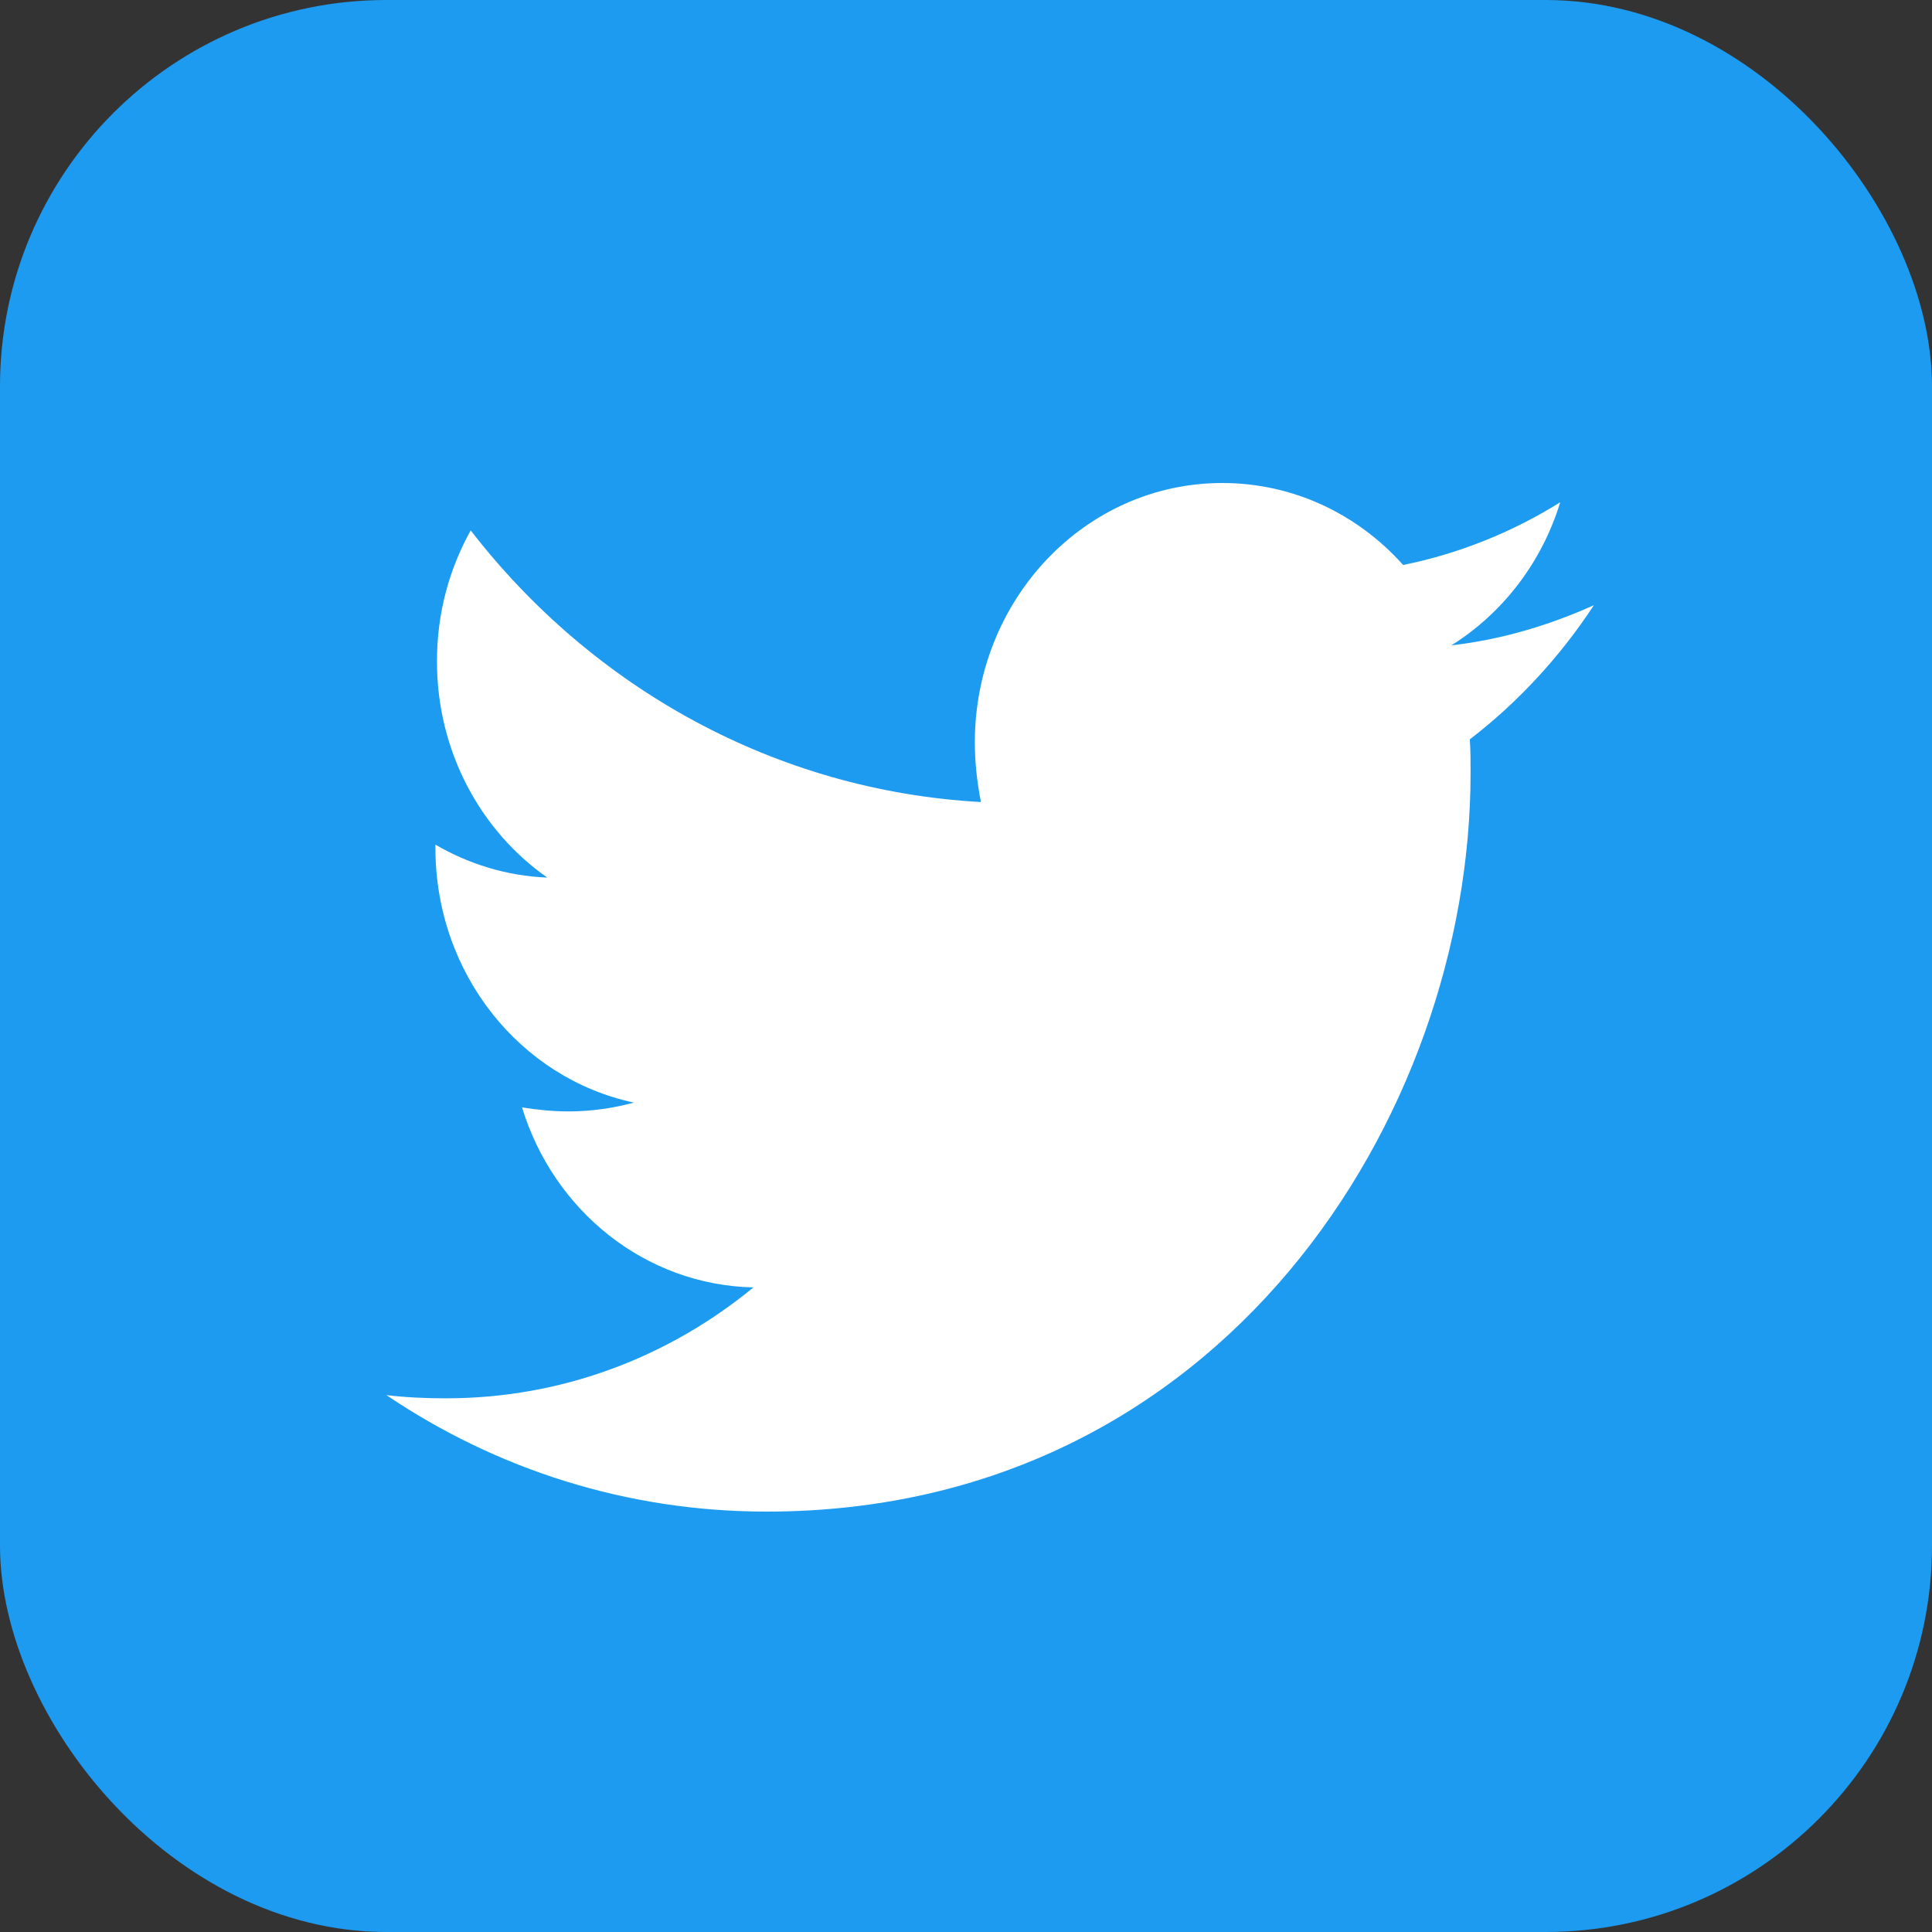
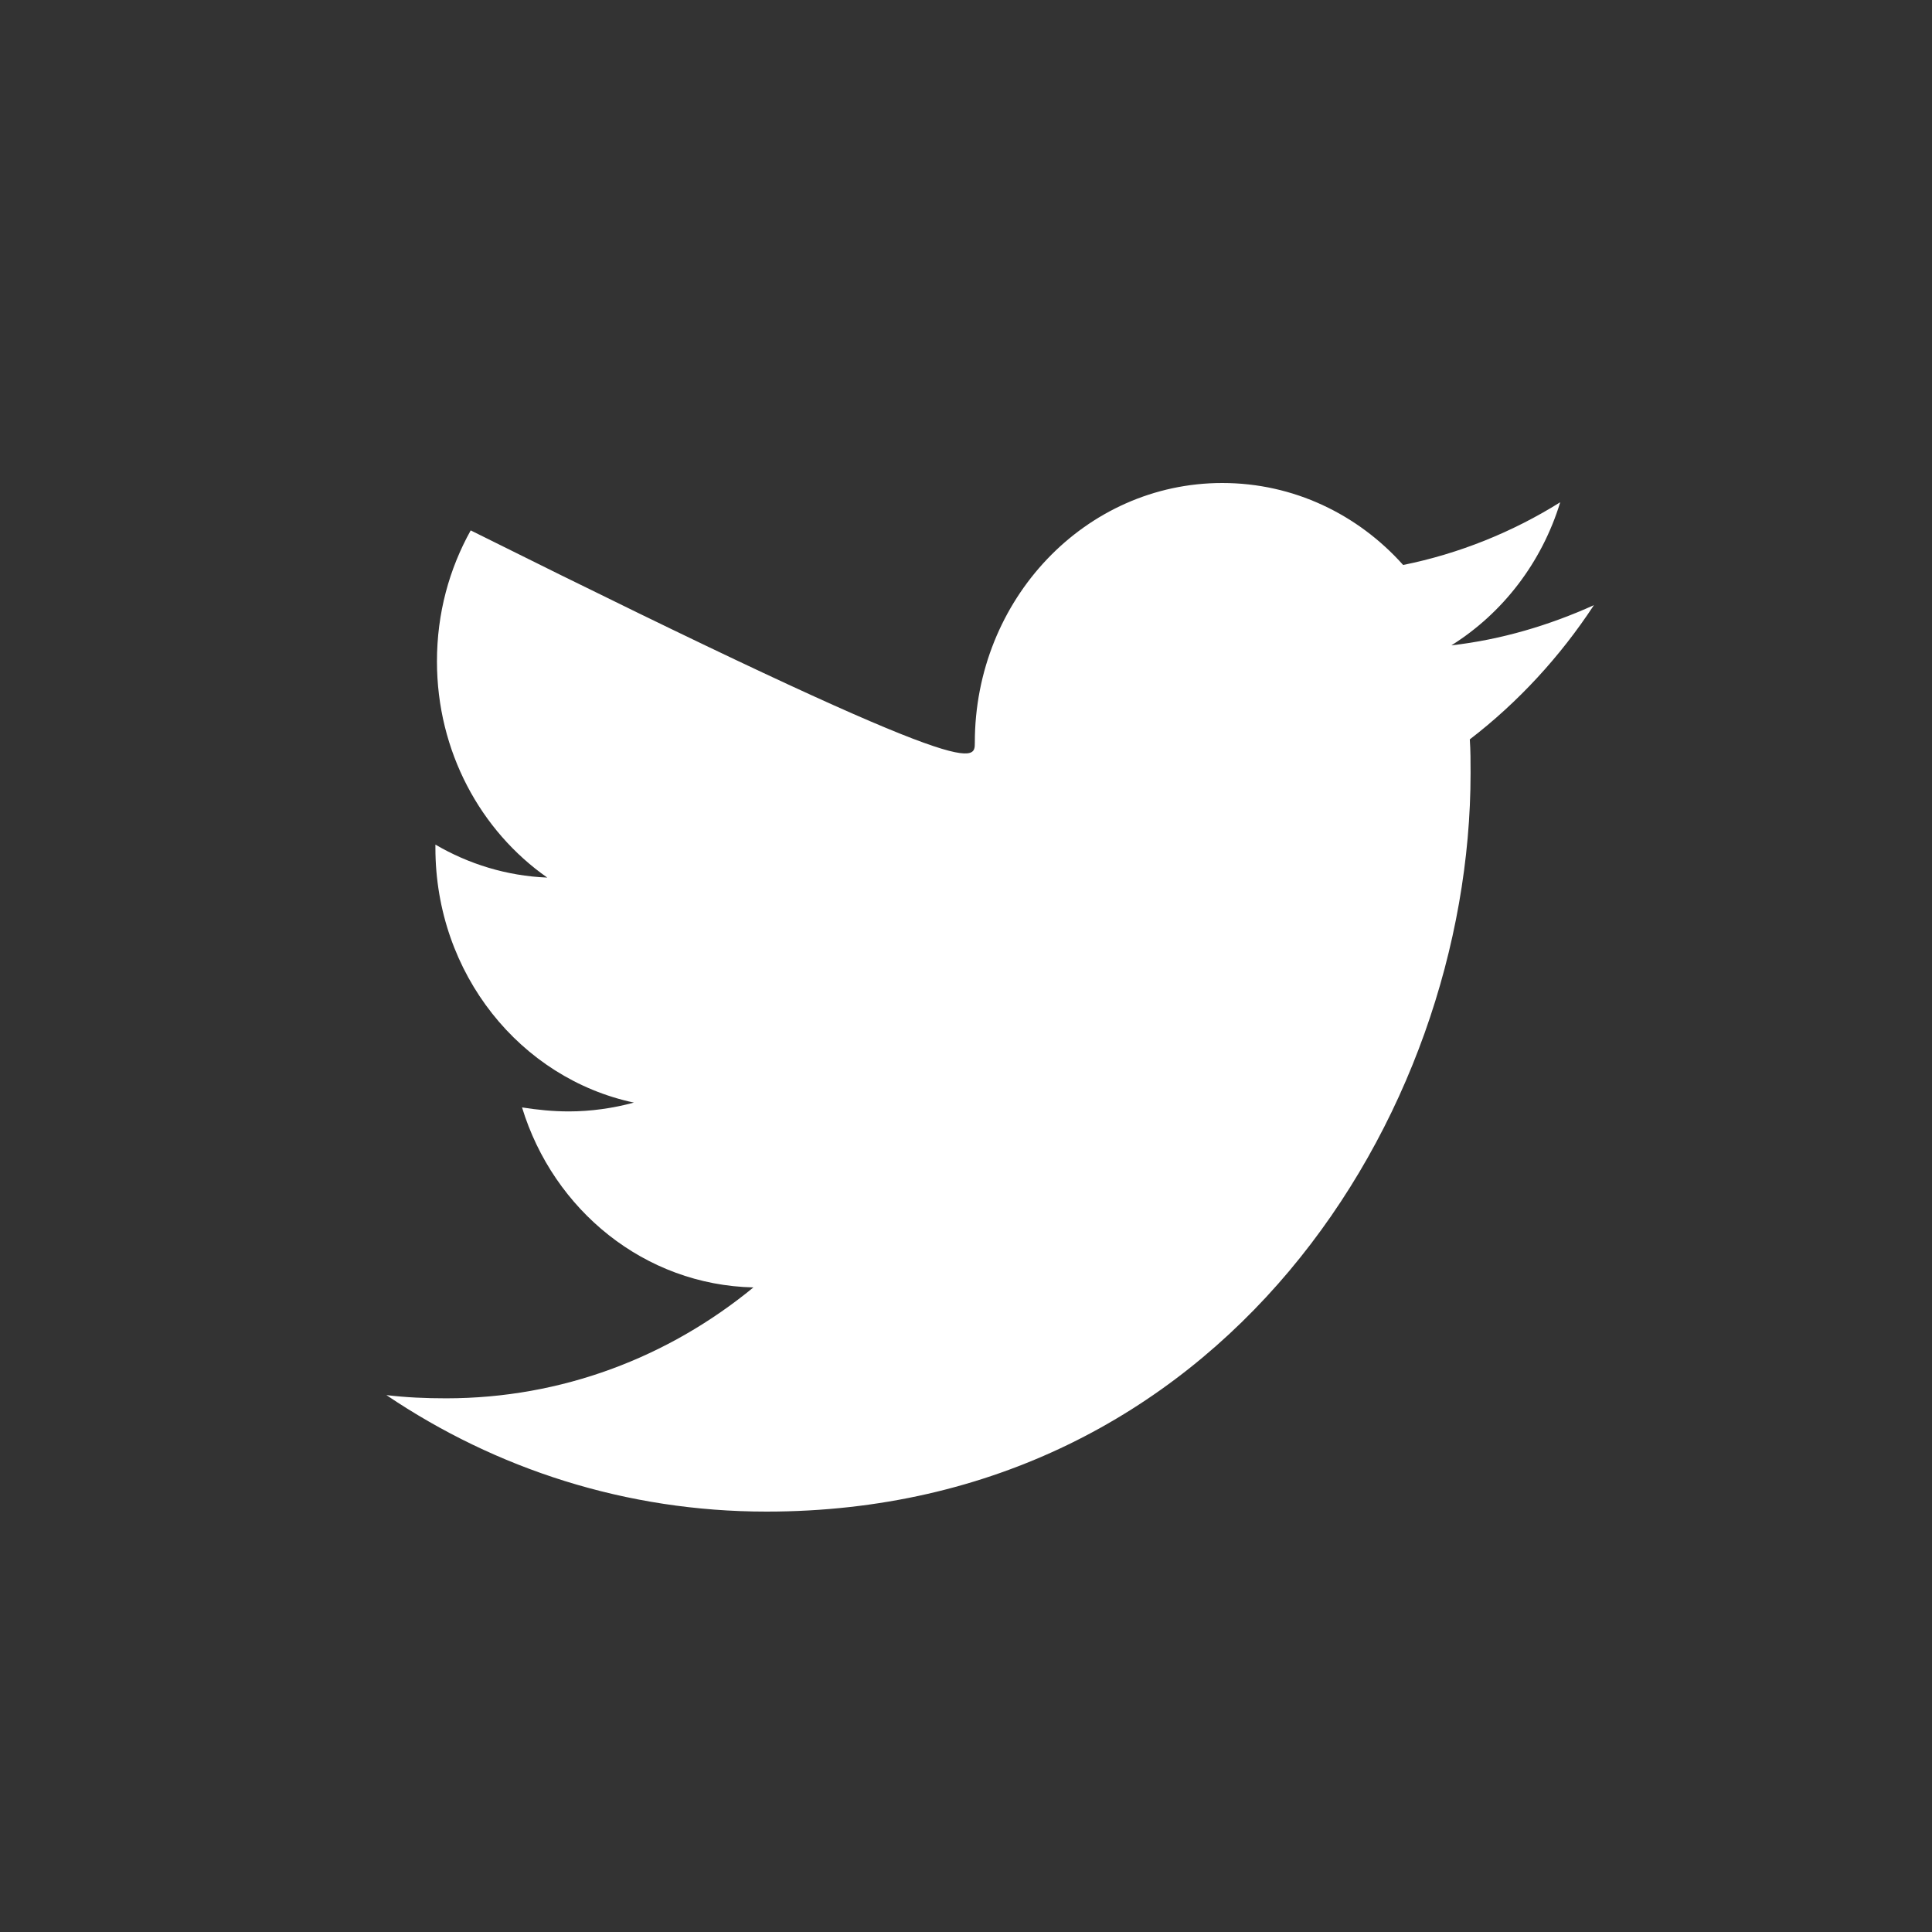
<svg xmlns="http://www.w3.org/2000/svg" width="30" height="30" viewBox="0 0 30 30" fill="none">
  <rect x="0" y="0" width="30" height="30" fill="#333333" stroke="none" />
-   <rect width="30" height="30" rx="6" fill="#1D9BF0" />
-   <path d="M22.823 11.481C22.835 11.655 22.835 11.83 22.835 12.005C22.835 17.333 18.968 23.472 11.901 23.472C9.724 23.472 7.701 22.811 6 21.663C6.309 21.7 6.607 21.713 6.928 21.713C8.724 21.713 10.378 21.076 11.699 19.991C10.009 19.953 8.594 18.793 8.106 17.196C8.344 17.233 8.582 17.258 8.832 17.258C9.177 17.258 9.522 17.208 9.843 17.121C8.082 16.746 6.761 15.124 6.761 13.165V13.115C7.273 13.415 7.868 13.602 8.498 13.627C7.463 12.903 6.785 11.668 6.785 10.27C6.785 9.521 6.976 8.835 7.309 8.236C9.2 10.682 12.044 12.279 15.232 12.454C15.173 12.154 15.137 11.842 15.137 11.53C15.137 9.309 16.85 7.5 18.98 7.5C20.086 7.5 21.086 7.987 21.788 8.773C22.656 8.598 23.489 8.261 24.227 7.799C23.941 8.735 23.334 9.522 22.537 10.021C23.311 9.933 24.06 9.709 24.75 9.397C24.227 10.195 23.572 10.906 22.823 11.481V11.481Z" fill="white" />
+   <path d="M22.823 11.481C22.835 11.655 22.835 11.83 22.835 12.005C22.835 17.333 18.968 23.472 11.901 23.472C9.724 23.472 7.701 22.811 6 21.663C6.309 21.7 6.607 21.713 6.928 21.713C8.724 21.713 10.378 21.076 11.699 19.991C10.009 19.953 8.594 18.793 8.106 17.196C8.344 17.233 8.582 17.258 8.832 17.258C9.177 17.258 9.522 17.208 9.843 17.121C8.082 16.746 6.761 15.124 6.761 13.165V13.115C7.273 13.415 7.868 13.602 8.498 13.627C7.463 12.903 6.785 11.668 6.785 10.27C6.785 9.521 6.976 8.835 7.309 8.236C15.173 12.154 15.137 11.842 15.137 11.53C15.137 9.309 16.85 7.5 18.98 7.5C20.086 7.5 21.086 7.987 21.788 8.773C22.656 8.598 23.489 8.261 24.227 7.799C23.941 8.735 23.334 9.522 22.537 10.021C23.311 9.933 24.06 9.709 24.75 9.397C24.227 10.195 23.572 10.906 22.823 11.481V11.481Z" fill="white" />
</svg>